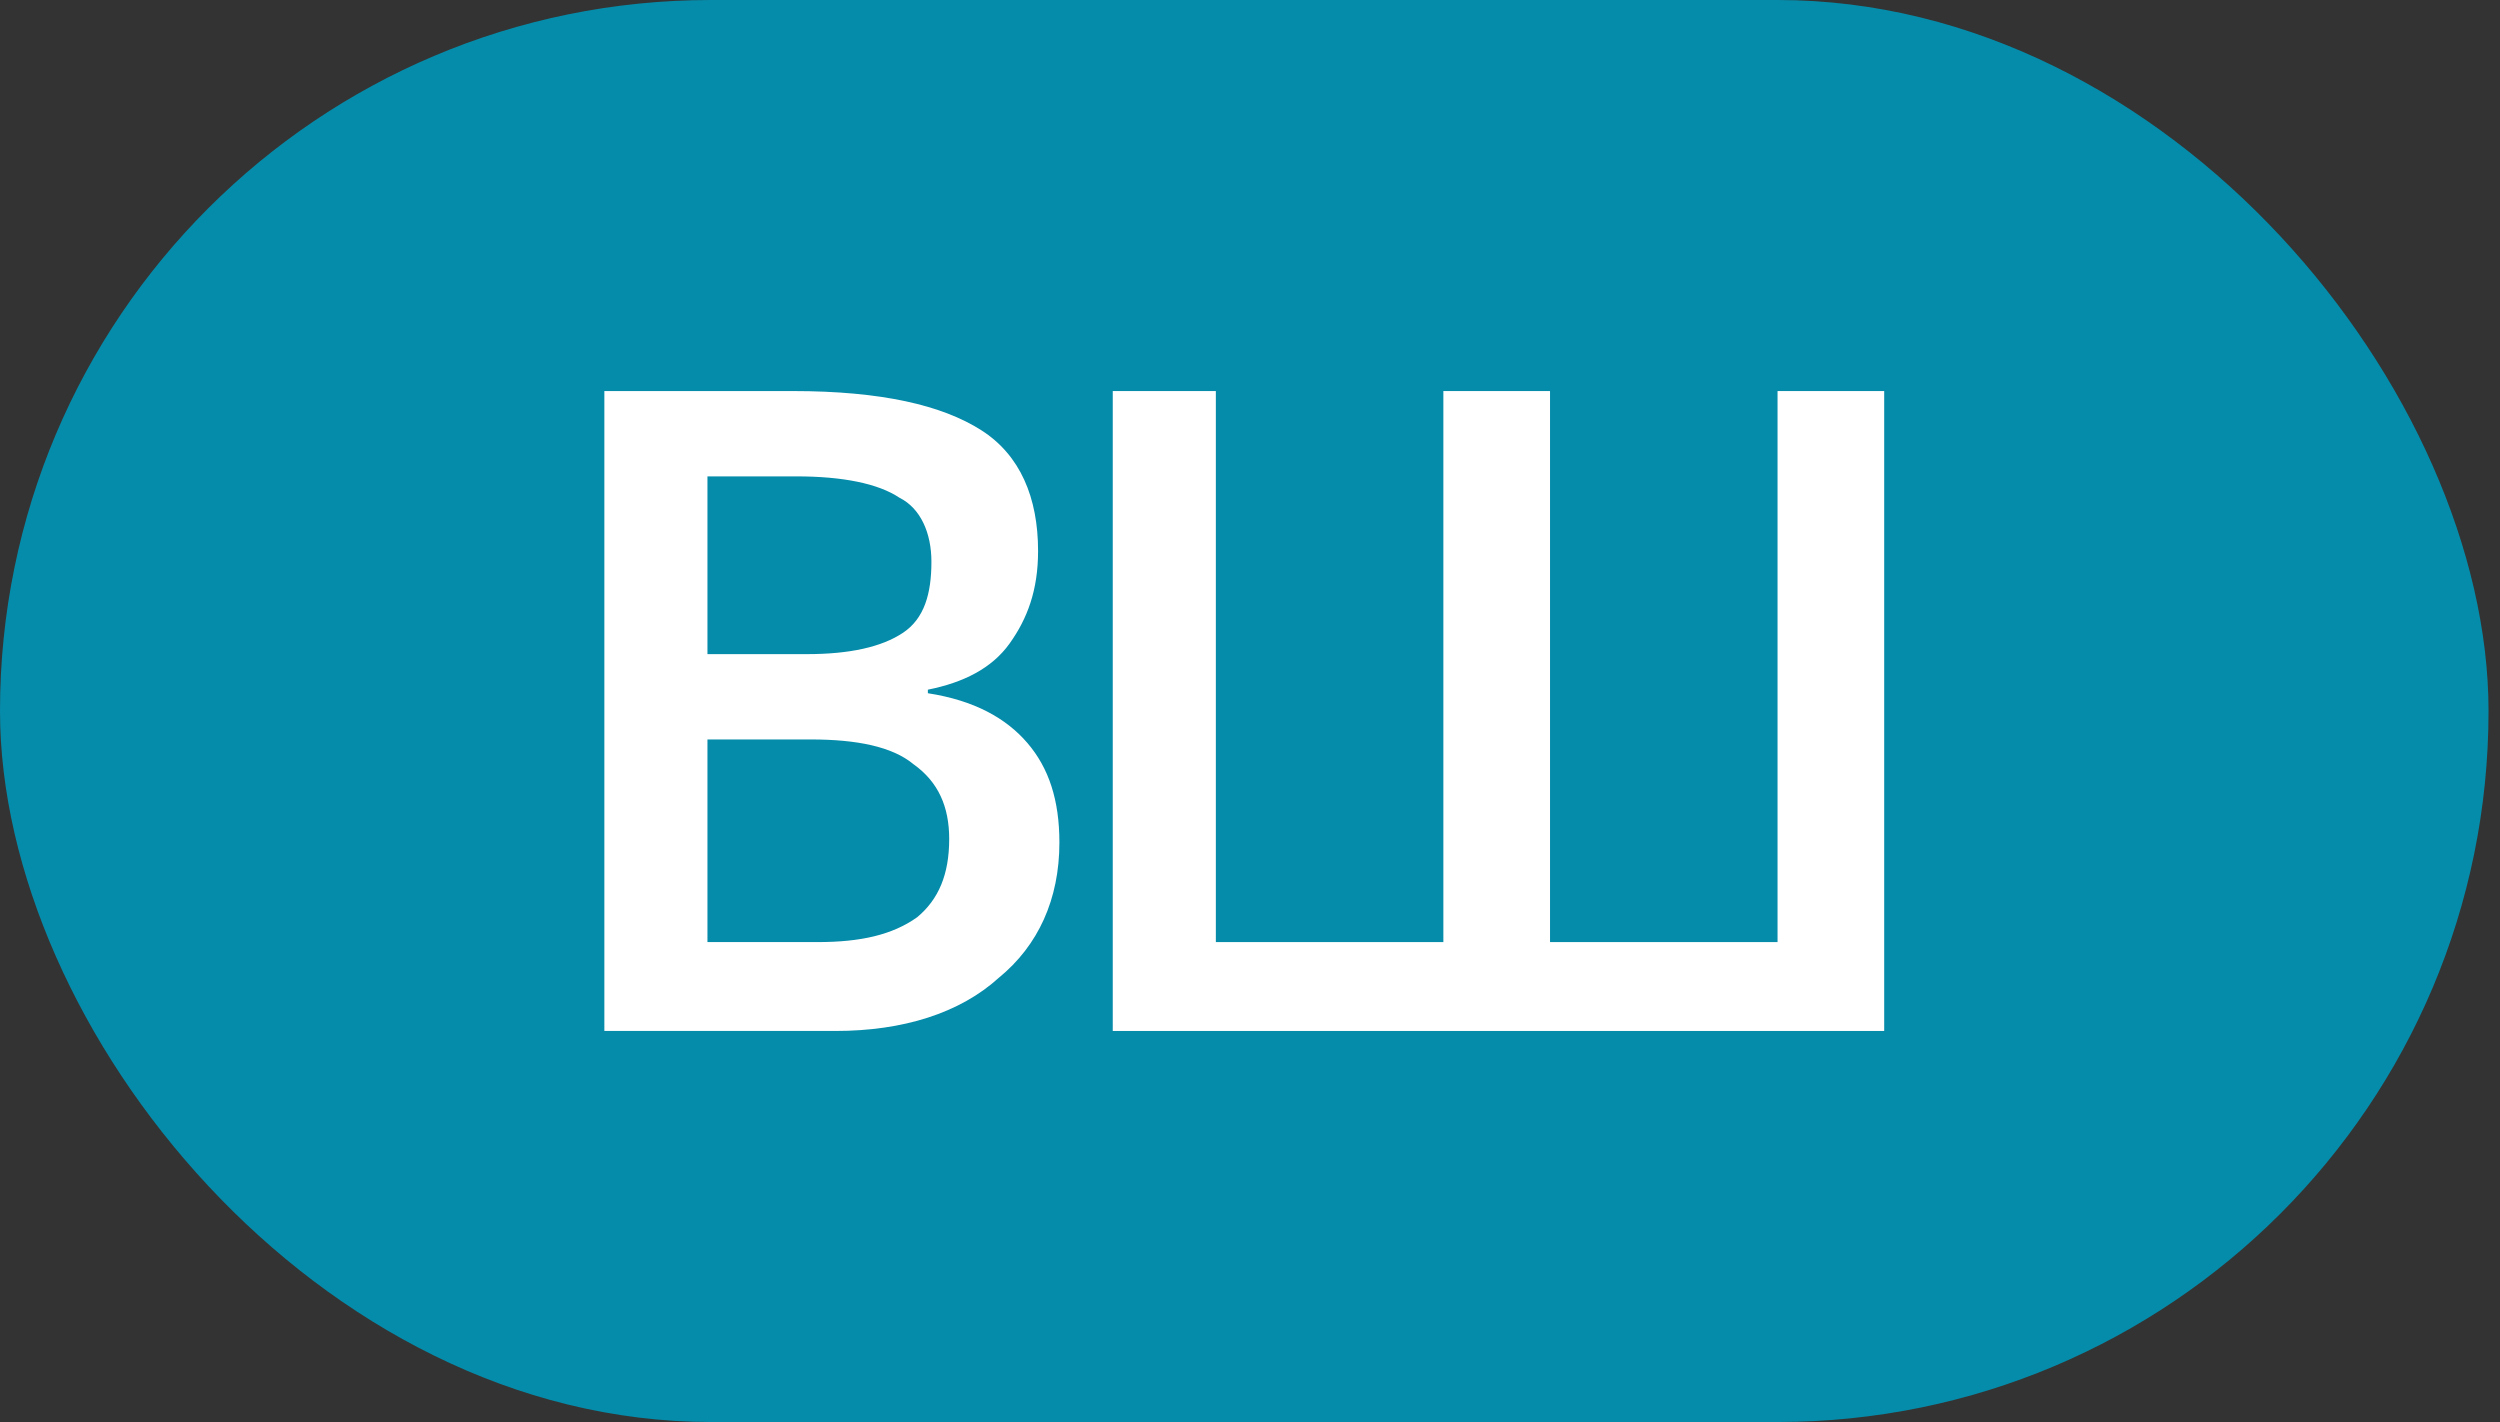
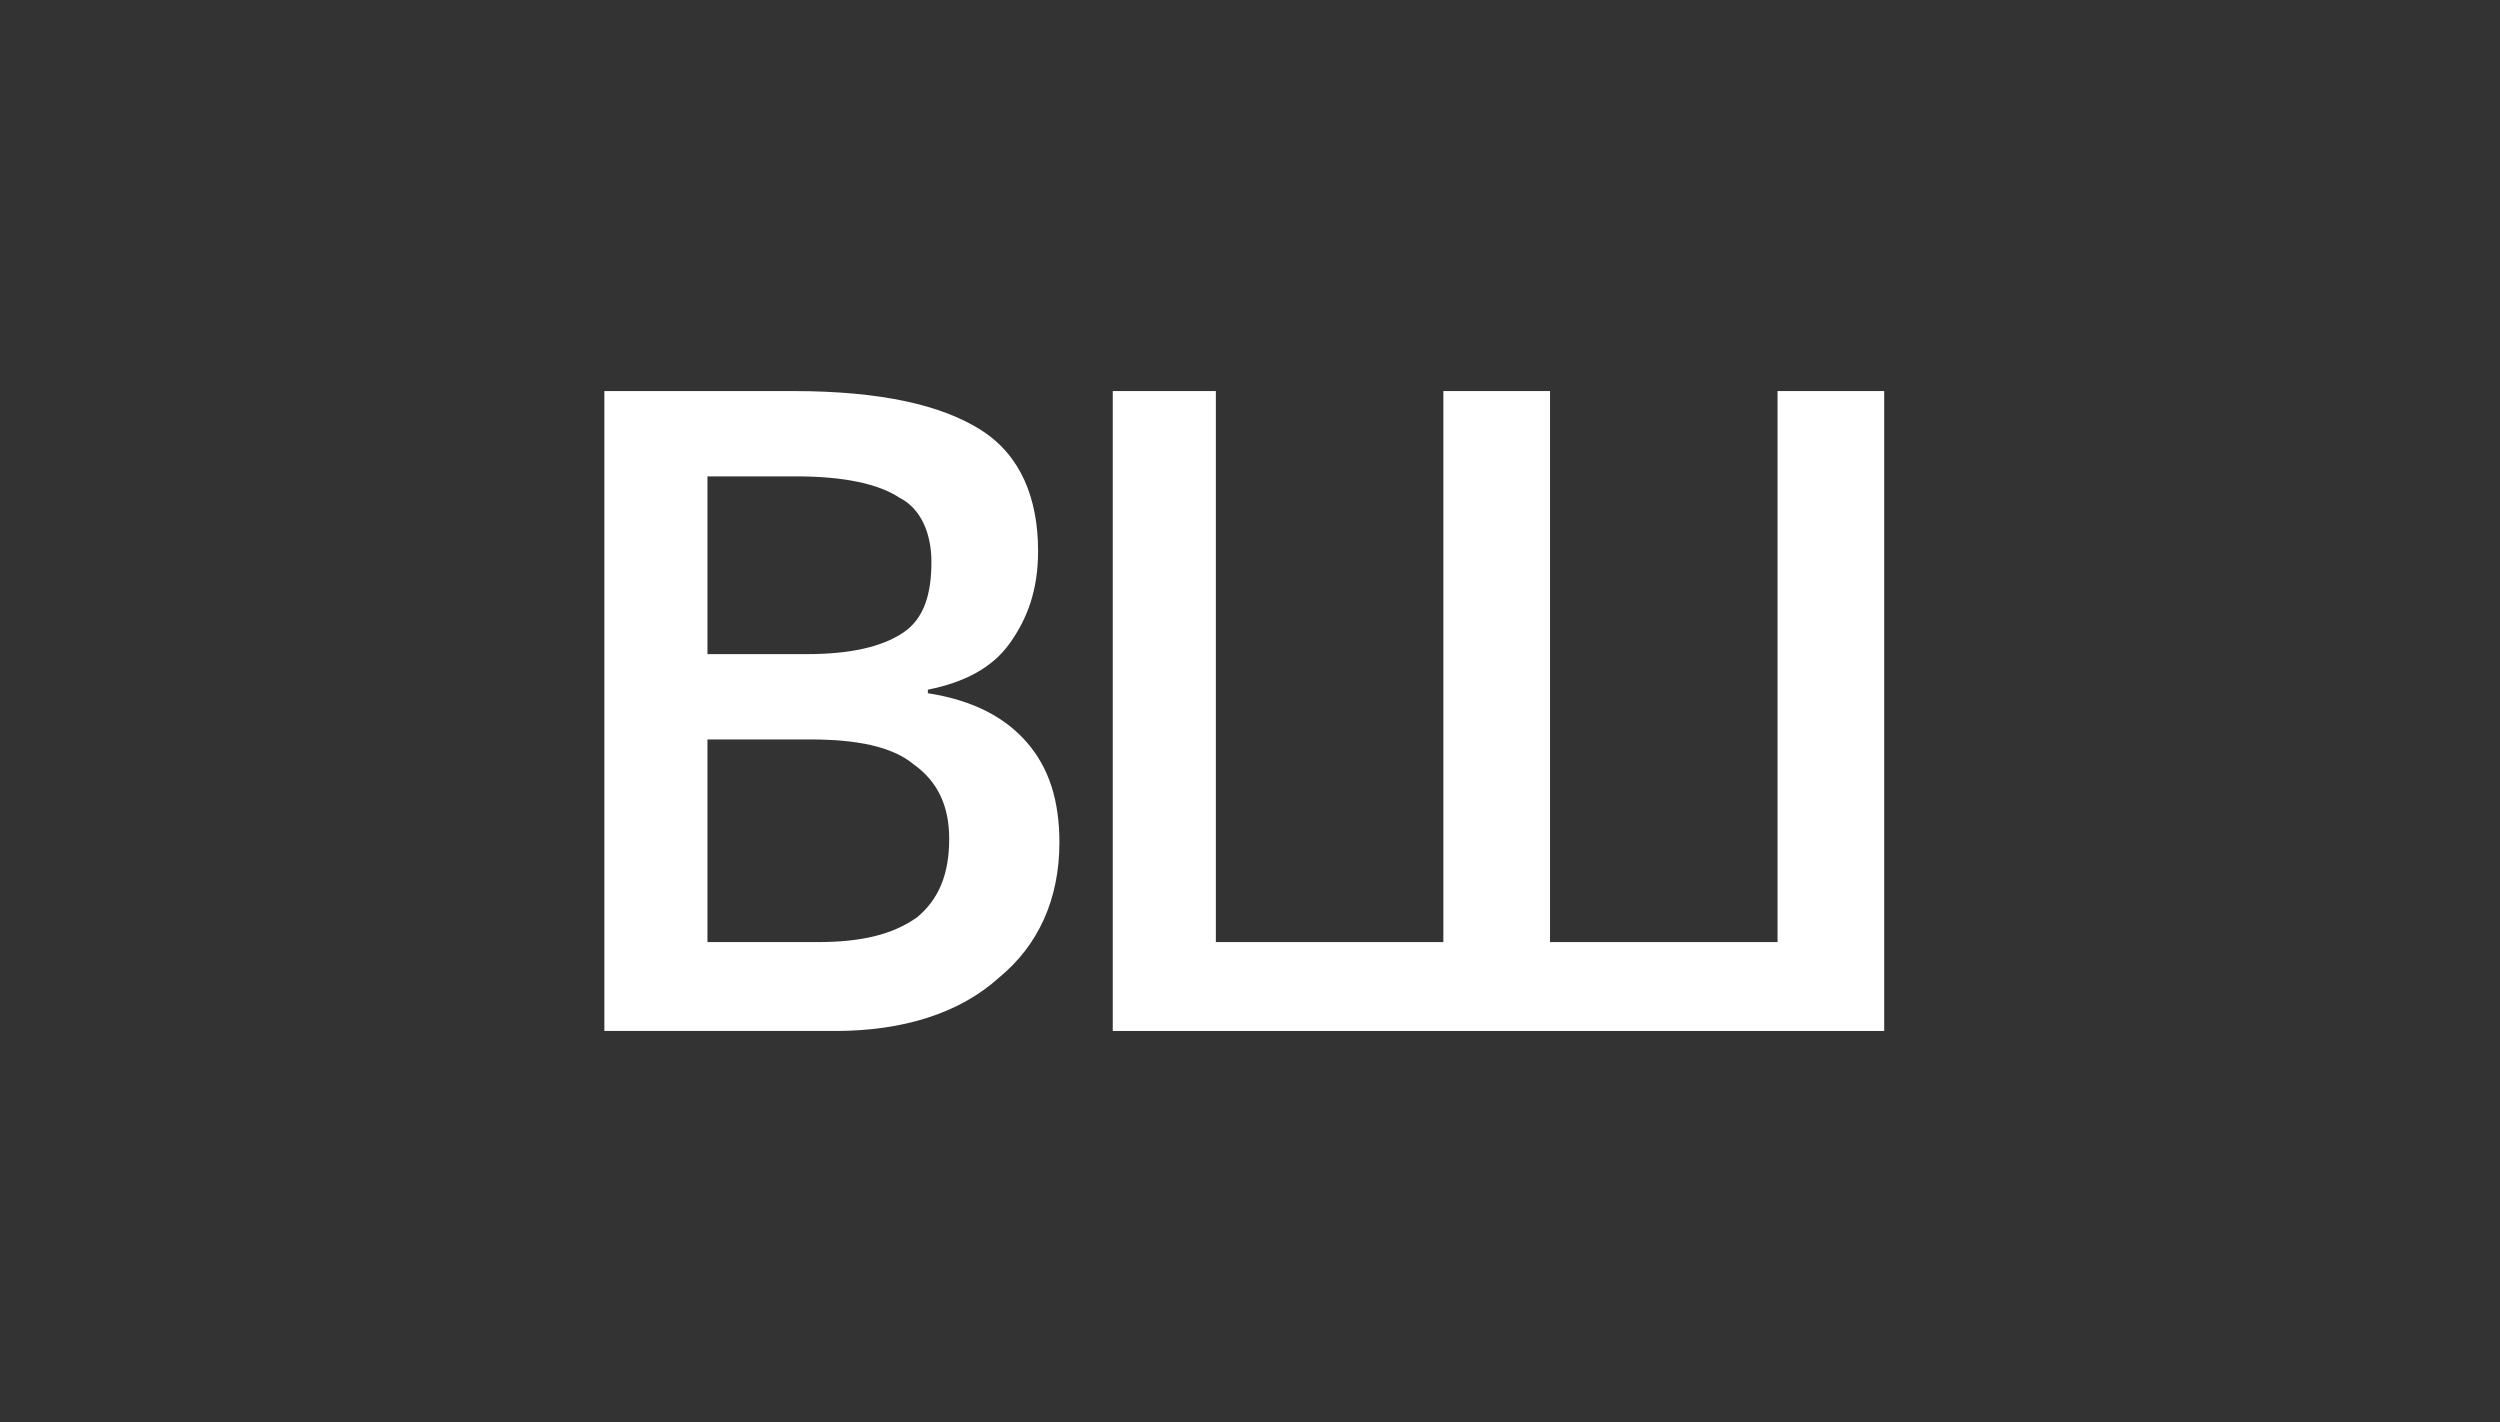
<svg xmlns="http://www.w3.org/2000/svg" width="109" height="62" viewBox="0 0 109 62" fill="none">
  <rect x="0" y="0" width="109" height="62" fill="#333333" stroke="none" />
-   <rect width="108.5" height="62" rx="31" fill="#058CAA" />
  <path d="M67.581 41.075H77.501V17.05H82.151V44.95H48.516V17.05H53.011V41.075H62.931V17.05H67.581V41.075Z" fill="white" />
  <path d="M26.35 17.05H34.565C38.44 17.05 41.075 17.67 42.78 18.755C44.485 19.84 45.26 21.7 45.26 24.025C45.26 25.73 44.795 26.97 44.02 28.055C43.245 29.14 42.005 29.76 40.455 30.07V30.225C42.47 30.535 43.865 31.31 44.795 32.395C45.725 33.48 46.19 34.875 46.19 36.735C46.19 39.215 45.26 41.23 43.555 42.625C41.85 44.175 39.37 44.95 36.425 44.95H26.35V17.05ZM30.845 28.52H35.185C37.045 28.52 38.44 28.21 39.37 27.59C40.3 26.97 40.61 25.885 40.61 24.49C40.61 23.25 40.145 22.165 39.215 21.7C38.285 21.08 36.735 20.77 34.72 20.77H30.845V28.52ZM30.845 32.24V41.075H35.65C37.51 41.075 38.905 40.765 39.99 39.99C40.92 39.215 41.385 38.13 41.385 36.58C41.385 35.185 40.92 34.1 39.835 33.325C38.905 32.55 37.355 32.24 35.34 32.24H30.845Z" fill="white" />
</svg>